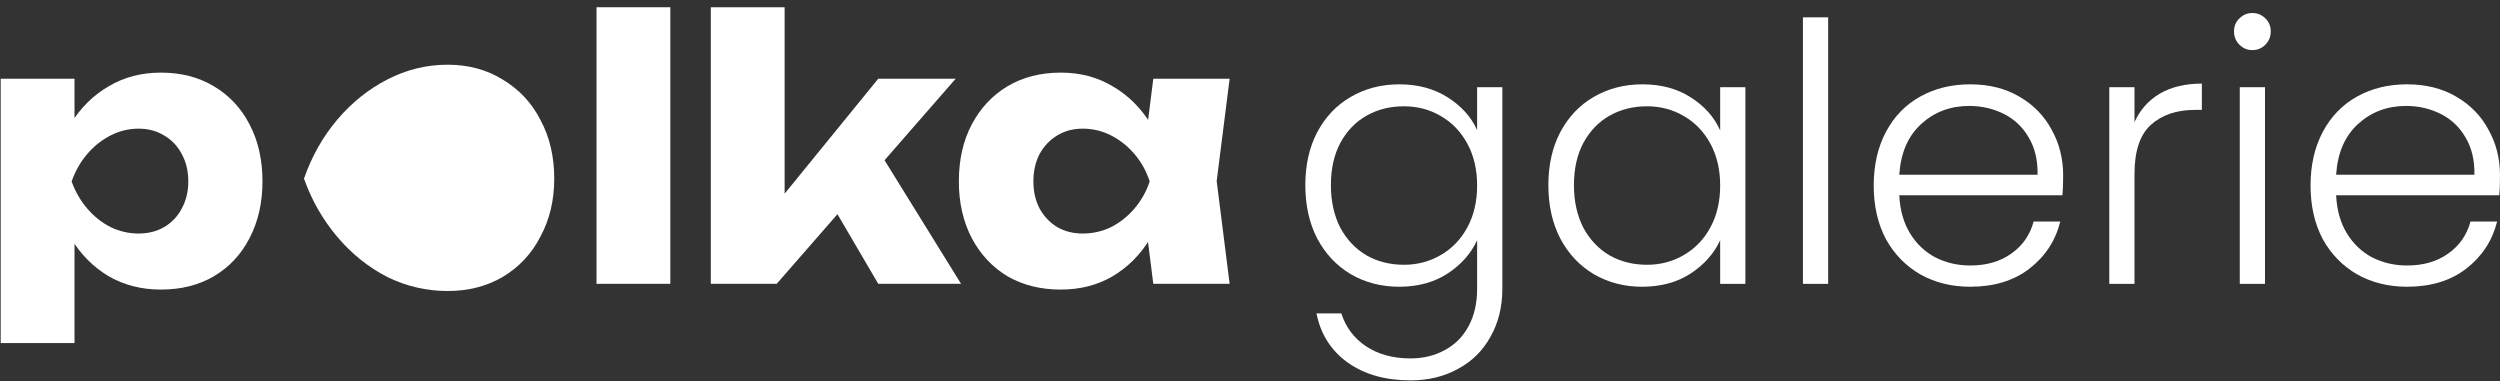
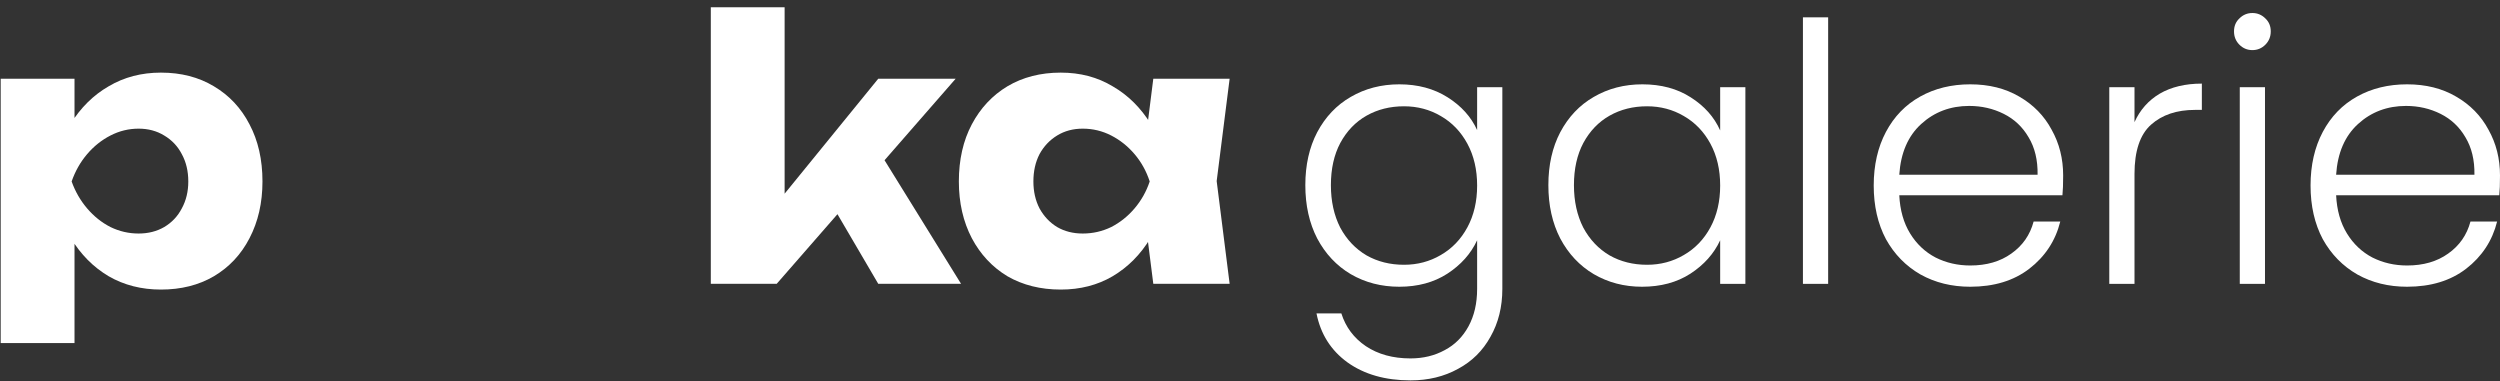
<svg xmlns="http://www.w3.org/2000/svg" width="282" height="43" viewBox="0 0 282 43" fill="none">
  <rect x="0" y="0" width="282" height="43" fill="#333333" stroke="none" />
  <path d="M157.845 9.512C159.93 9.512 161.745 9.999 163.289 10.974C164.832 11.949 165.943 13.182 166.62 14.671V9.837H169.464V32.588C169.464 34.619 169.017 36.42 168.123 37.991C167.256 39.562 166.038 40.767 164.467 41.607C162.896 42.474 161.108 42.907 159.104 42.907C156.26 42.907 153.89 42.23 151.994 40.876C150.126 39.521 148.961 37.68 148.5 35.35H151.304C151.791 36.894 152.712 38.126 154.066 39.047C155.448 39.968 157.127 40.429 159.104 40.429C160.539 40.429 161.826 40.117 162.964 39.494C164.101 38.898 164.995 38.005 165.645 36.813C166.295 35.621 166.62 34.213 166.62 32.588V27.103C165.916 28.62 164.792 29.879 163.248 30.881C161.731 31.856 159.93 32.344 157.845 32.344C155.813 32.344 153.985 31.87 152.36 30.922C150.762 29.974 149.503 28.633 148.582 26.9C147.688 25.167 147.241 23.162 147.241 20.887C147.241 18.612 147.688 16.622 148.582 14.915C149.503 13.182 150.762 11.855 152.36 10.934C153.985 9.986 155.813 9.512 157.845 9.512ZM166.62 20.928C166.62 19.14 166.254 17.569 165.523 16.215C164.792 14.861 163.79 13.818 162.517 13.087C161.271 12.356 159.889 11.99 158.373 11.99C156.802 11.99 155.393 12.342 154.148 13.046C152.902 13.751 151.913 14.78 151.182 16.134C150.478 17.461 150.126 19.046 150.126 20.887C150.126 22.702 150.478 24.3 151.182 25.681C151.913 27.035 152.902 28.078 154.148 28.809C155.393 29.514 156.802 29.866 158.373 29.866C159.889 29.866 161.271 29.5 162.517 28.769C163.79 28.038 164.792 26.995 165.523 25.64C166.254 24.286 166.62 22.715 166.62 20.928Z" fill="white" />
  <path d="M174.656 20.887C174.656 18.612 175.103 16.622 175.997 14.915C176.918 13.182 178.177 11.855 179.775 10.934C181.4 9.986 183.228 9.512 185.26 9.512C187.372 9.512 189.187 9.999 190.704 10.974C192.247 11.949 193.358 13.195 194.035 14.712V9.837H196.879V32.019H194.035V27.103C193.331 28.62 192.207 29.879 190.663 30.881C189.146 31.856 187.332 32.344 185.219 32.344C183.215 32.344 181.4 31.87 179.775 30.922C178.177 29.974 176.918 28.633 175.997 26.9C175.103 25.167 174.656 23.162 174.656 20.887ZM194.035 20.928C194.035 19.14 193.669 17.569 192.938 16.215C192.207 14.861 191.205 13.818 189.932 13.087C188.686 12.356 187.304 11.99 185.788 11.99C184.217 11.99 182.808 12.342 181.563 13.046C180.317 13.751 179.328 14.78 178.597 16.134C177.893 17.461 177.541 19.046 177.541 20.887C177.541 22.702 177.893 24.3 178.597 25.681C179.328 27.035 180.317 28.078 181.563 28.809C182.808 29.514 184.217 29.866 185.788 29.866C187.304 29.866 188.686 29.5 189.932 28.769C191.205 28.038 192.207 26.995 192.938 25.64C193.669 24.286 194.035 22.715 194.035 20.928Z" fill="white" />
  <path d="M206.215 1.955V32.019H203.371V1.955H206.215Z" fill="white" />
  <path d="M232.724 19.79C232.724 20.765 232.697 21.51 232.643 22.025H214.239C214.321 23.704 214.727 25.14 215.458 26.331C216.189 27.523 217.151 28.43 218.343 29.053C219.534 29.649 220.834 29.947 222.243 29.947C224.085 29.947 225.628 29.5 226.874 28.606C228.147 27.712 228.987 26.507 229.393 24.991H232.399C231.858 27.157 230.693 28.931 228.906 30.313C227.145 31.667 224.924 32.344 222.243 32.344C220.157 32.344 218.288 31.884 216.636 30.963C214.984 30.015 213.684 28.688 212.736 26.981C211.815 25.248 211.355 23.23 211.355 20.928C211.355 18.626 211.815 16.608 212.736 14.874C213.657 13.141 214.944 11.814 216.596 10.893C218.248 9.972 220.13 9.512 222.243 9.512C224.355 9.512 226.197 9.972 227.768 10.893C229.366 11.814 230.585 13.06 231.424 14.631C232.291 16.175 232.724 17.894 232.724 19.79ZM229.84 19.709C229.867 18.057 229.528 16.648 228.824 15.484C228.147 14.319 227.213 13.439 226.021 12.843C224.829 12.247 223.529 11.949 222.121 11.949C220.008 11.949 218.207 12.627 216.718 13.981C215.228 15.335 214.402 17.244 214.239 19.709H229.84Z" fill="white" />
  <path d="M240.771 13.778C241.394 12.396 242.342 11.326 243.615 10.568C244.915 9.81 246.5 9.431 248.369 9.431V12.396H247.597C245.538 12.396 243.886 12.951 242.64 14.062C241.394 15.172 240.771 17.028 240.771 19.628V32.019H237.927V9.837H240.771V13.778Z" fill="white" />
  <path d="M254.069 5.652C253.5 5.652 253.012 5.449 252.606 5.043C252.2 4.637 251.997 4.136 251.997 3.54C251.997 2.944 252.2 2.456 252.606 2.077C253.012 1.671 253.5 1.468 254.069 1.468C254.637 1.468 255.125 1.671 255.531 2.077C255.937 2.456 256.141 2.944 256.141 3.54C256.141 4.136 255.937 4.637 255.531 5.043C255.125 5.449 254.637 5.652 254.069 5.652ZM255.491 9.837V32.019H252.647V9.837H255.491Z" fill="white" />
  <path d="M282 19.79C282 20.765 281.973 21.51 281.919 22.025H263.515C263.596 23.704 264.002 25.14 264.734 26.331C265.465 27.523 266.426 28.43 267.618 29.053C268.81 29.649 270.11 29.947 271.518 29.947C273.36 29.947 274.904 29.5 276.15 28.606C277.423 27.712 278.262 26.507 278.669 24.991H281.675C281.133 27.157 279.969 28.931 278.181 30.313C276.421 31.667 274.2 32.344 271.518 32.344C269.433 32.344 267.564 31.884 265.912 30.963C264.26 30.015 262.96 28.688 262.012 26.981C261.091 25.248 260.63 23.23 260.63 20.928C260.63 18.626 261.091 16.608 262.012 14.874C262.933 13.141 264.219 11.814 265.871 10.893C267.523 9.972 269.406 9.512 271.518 9.512C273.631 9.512 275.473 9.972 277.044 10.893C278.642 11.814 279.86 13.06 280.7 14.631C281.567 16.175 282 17.894 282 19.79ZM279.116 19.709C279.143 18.057 278.804 16.648 278.1 15.484C277.423 14.319 276.488 13.439 275.297 12.843C274.105 12.247 272.805 11.949 271.396 11.949C269.284 11.949 267.483 12.627 265.993 13.981C264.503 15.335 263.677 17.244 263.515 19.709H279.116Z" fill="white" />
  <path d="M0.078 8.88H8.405V15.525L8.039 16.497V22.979L8.405 24.884V38.699H0.078V8.88ZM5.765 20.468C6.117 17.956 6.848 15.795 7.958 13.985C9.095 12.148 10.53 10.73 12.263 9.731C13.996 8.705 15.96 8.191 18.153 8.191C20.427 8.191 22.418 8.705 24.123 9.731C25.856 10.757 27.197 12.189 28.145 14.026C29.119 15.862 29.607 18.01 29.607 20.468C29.607 22.871 29.119 25.005 28.145 26.869C27.197 28.706 25.856 30.137 24.123 31.163C22.418 32.163 20.427 32.663 18.153 32.663C15.96 32.663 13.996 32.163 12.263 31.163C10.53 30.137 9.109 28.706 7.999 26.869C6.889 25.032 6.144 22.898 5.765 20.468ZM21.24 20.468C21.24 19.306 20.996 18.28 20.509 17.388C20.048 16.497 19.385 15.795 18.518 15.282C17.679 14.768 16.718 14.512 15.635 14.512C14.524 14.512 13.468 14.768 12.466 15.282C11.465 15.795 10.585 16.497 9.826 17.388C9.068 18.28 8.486 19.306 8.08 20.468C8.486 21.602 9.068 22.615 9.826 23.506C10.585 24.397 11.465 25.1 12.466 25.613C13.468 26.099 14.524 26.342 15.635 26.342C16.718 26.342 17.679 26.099 18.518 25.613C19.385 25.1 20.048 24.397 20.509 23.506C20.996 22.615 21.24 21.602 21.24 20.468Z" fill="white" />
-   <path d="M67.288 0.818H75.614V32.014H67.288V0.818Z" fill="white" />
  <path d="M88.505 25.41L86.231 24.64L99.066 8.88H107.798L87.612 32.014H80.179V0.818H88.505V25.41ZM92.445 20.711L98.7 16.335L108.407 32.014H99.066L92.445 20.711Z" fill="white" />
  <path d="M130.092 32.014L129.036 23.668L130.133 20.468L129.036 17.267L130.092 8.88H138.703L137.241 20.427L138.703 32.014H130.092ZM132.042 20.468C131.663 22.898 130.904 25.032 129.767 26.869C128.657 28.706 127.235 30.137 125.502 31.163C123.797 32.163 121.847 32.663 119.654 32.663C117.379 32.663 115.375 32.163 113.642 31.163C111.937 30.137 110.596 28.706 109.621 26.869C108.647 25.005 108.159 22.871 108.159 20.468C108.159 18.01 108.647 15.862 109.621 14.026C110.596 12.189 111.937 10.757 113.642 9.731C115.375 8.705 117.379 8.191 119.654 8.191C121.847 8.191 123.797 8.705 125.502 9.731C127.235 10.73 128.671 12.148 129.808 13.985C130.945 15.795 131.69 17.956 132.042 20.468ZM116.567 20.468C116.567 21.602 116.797 22.615 117.257 23.506C117.745 24.397 118.408 25.1 119.248 25.613C120.087 26.099 121.048 26.342 122.131 26.342C123.269 26.342 124.338 26.099 125.34 25.613C126.342 25.1 127.222 24.397 127.98 23.506C128.738 22.615 129.307 21.602 129.686 20.468C129.307 19.306 128.738 18.28 127.98 17.388C127.222 16.497 126.342 15.795 125.34 15.282C124.338 14.768 123.269 14.512 122.131 14.512C121.048 14.512 120.087 14.768 119.248 15.282C118.408 15.795 117.745 16.497 117.257 17.388C116.797 18.28 116.567 19.306 116.567 20.468Z" fill="white" />
-   <path d="M62.519 20.15C62.519 17.644 61.996 15.43 60.95 13.506C59.963 11.583 58.54 10.068 56.681 8.961C54.881 7.854 52.819 7.3 50.495 7.3C48.114 7.3 45.849 7.854 43.7 8.961C41.551 10.068 39.663 11.583 38.036 13.506C36.41 15.43 35.161 17.644 34.29 20.15C35.161 22.597 36.41 24.783 38.036 26.706C39.663 28.629 41.551 30.144 43.7 31.251C45.849 32.3 48.114 32.825 50.495 32.825C52.819 32.825 54.881 32.3 56.681 31.251C58.54 30.144 59.963 28.629 60.95 26.706C61.996 24.783 62.519 22.597 62.519 20.15Z" fill="white" />
</svg>